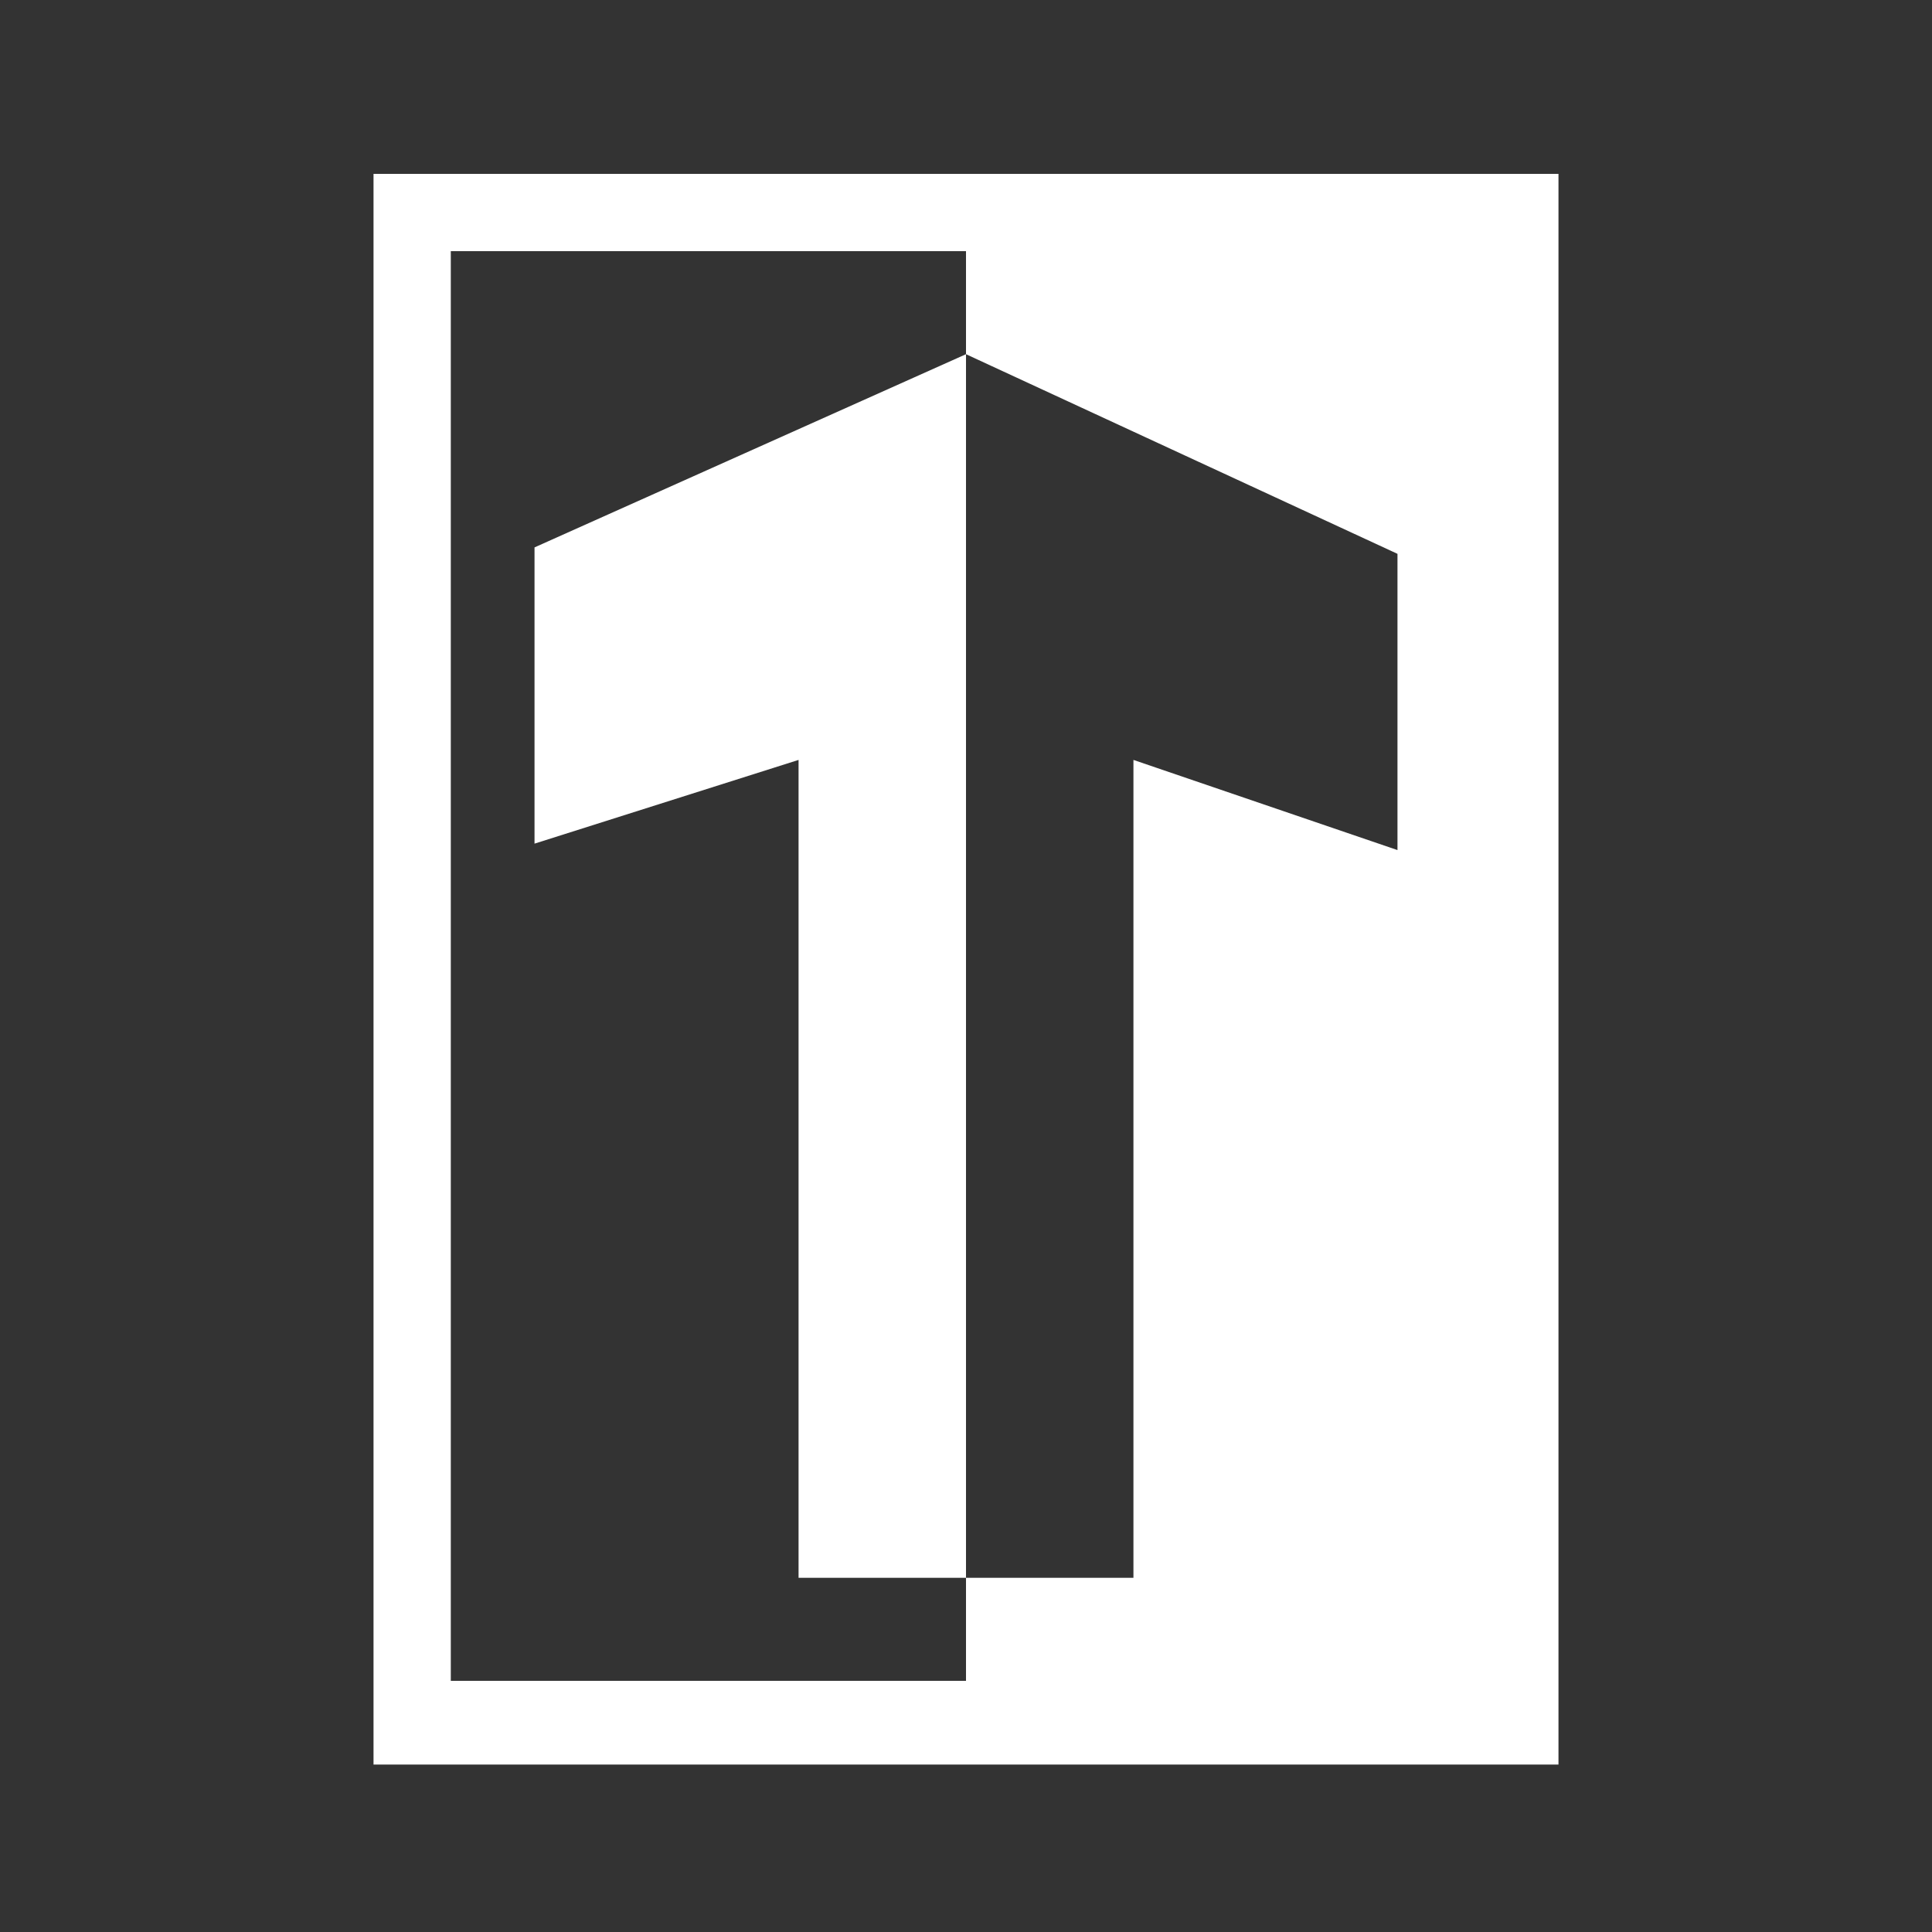
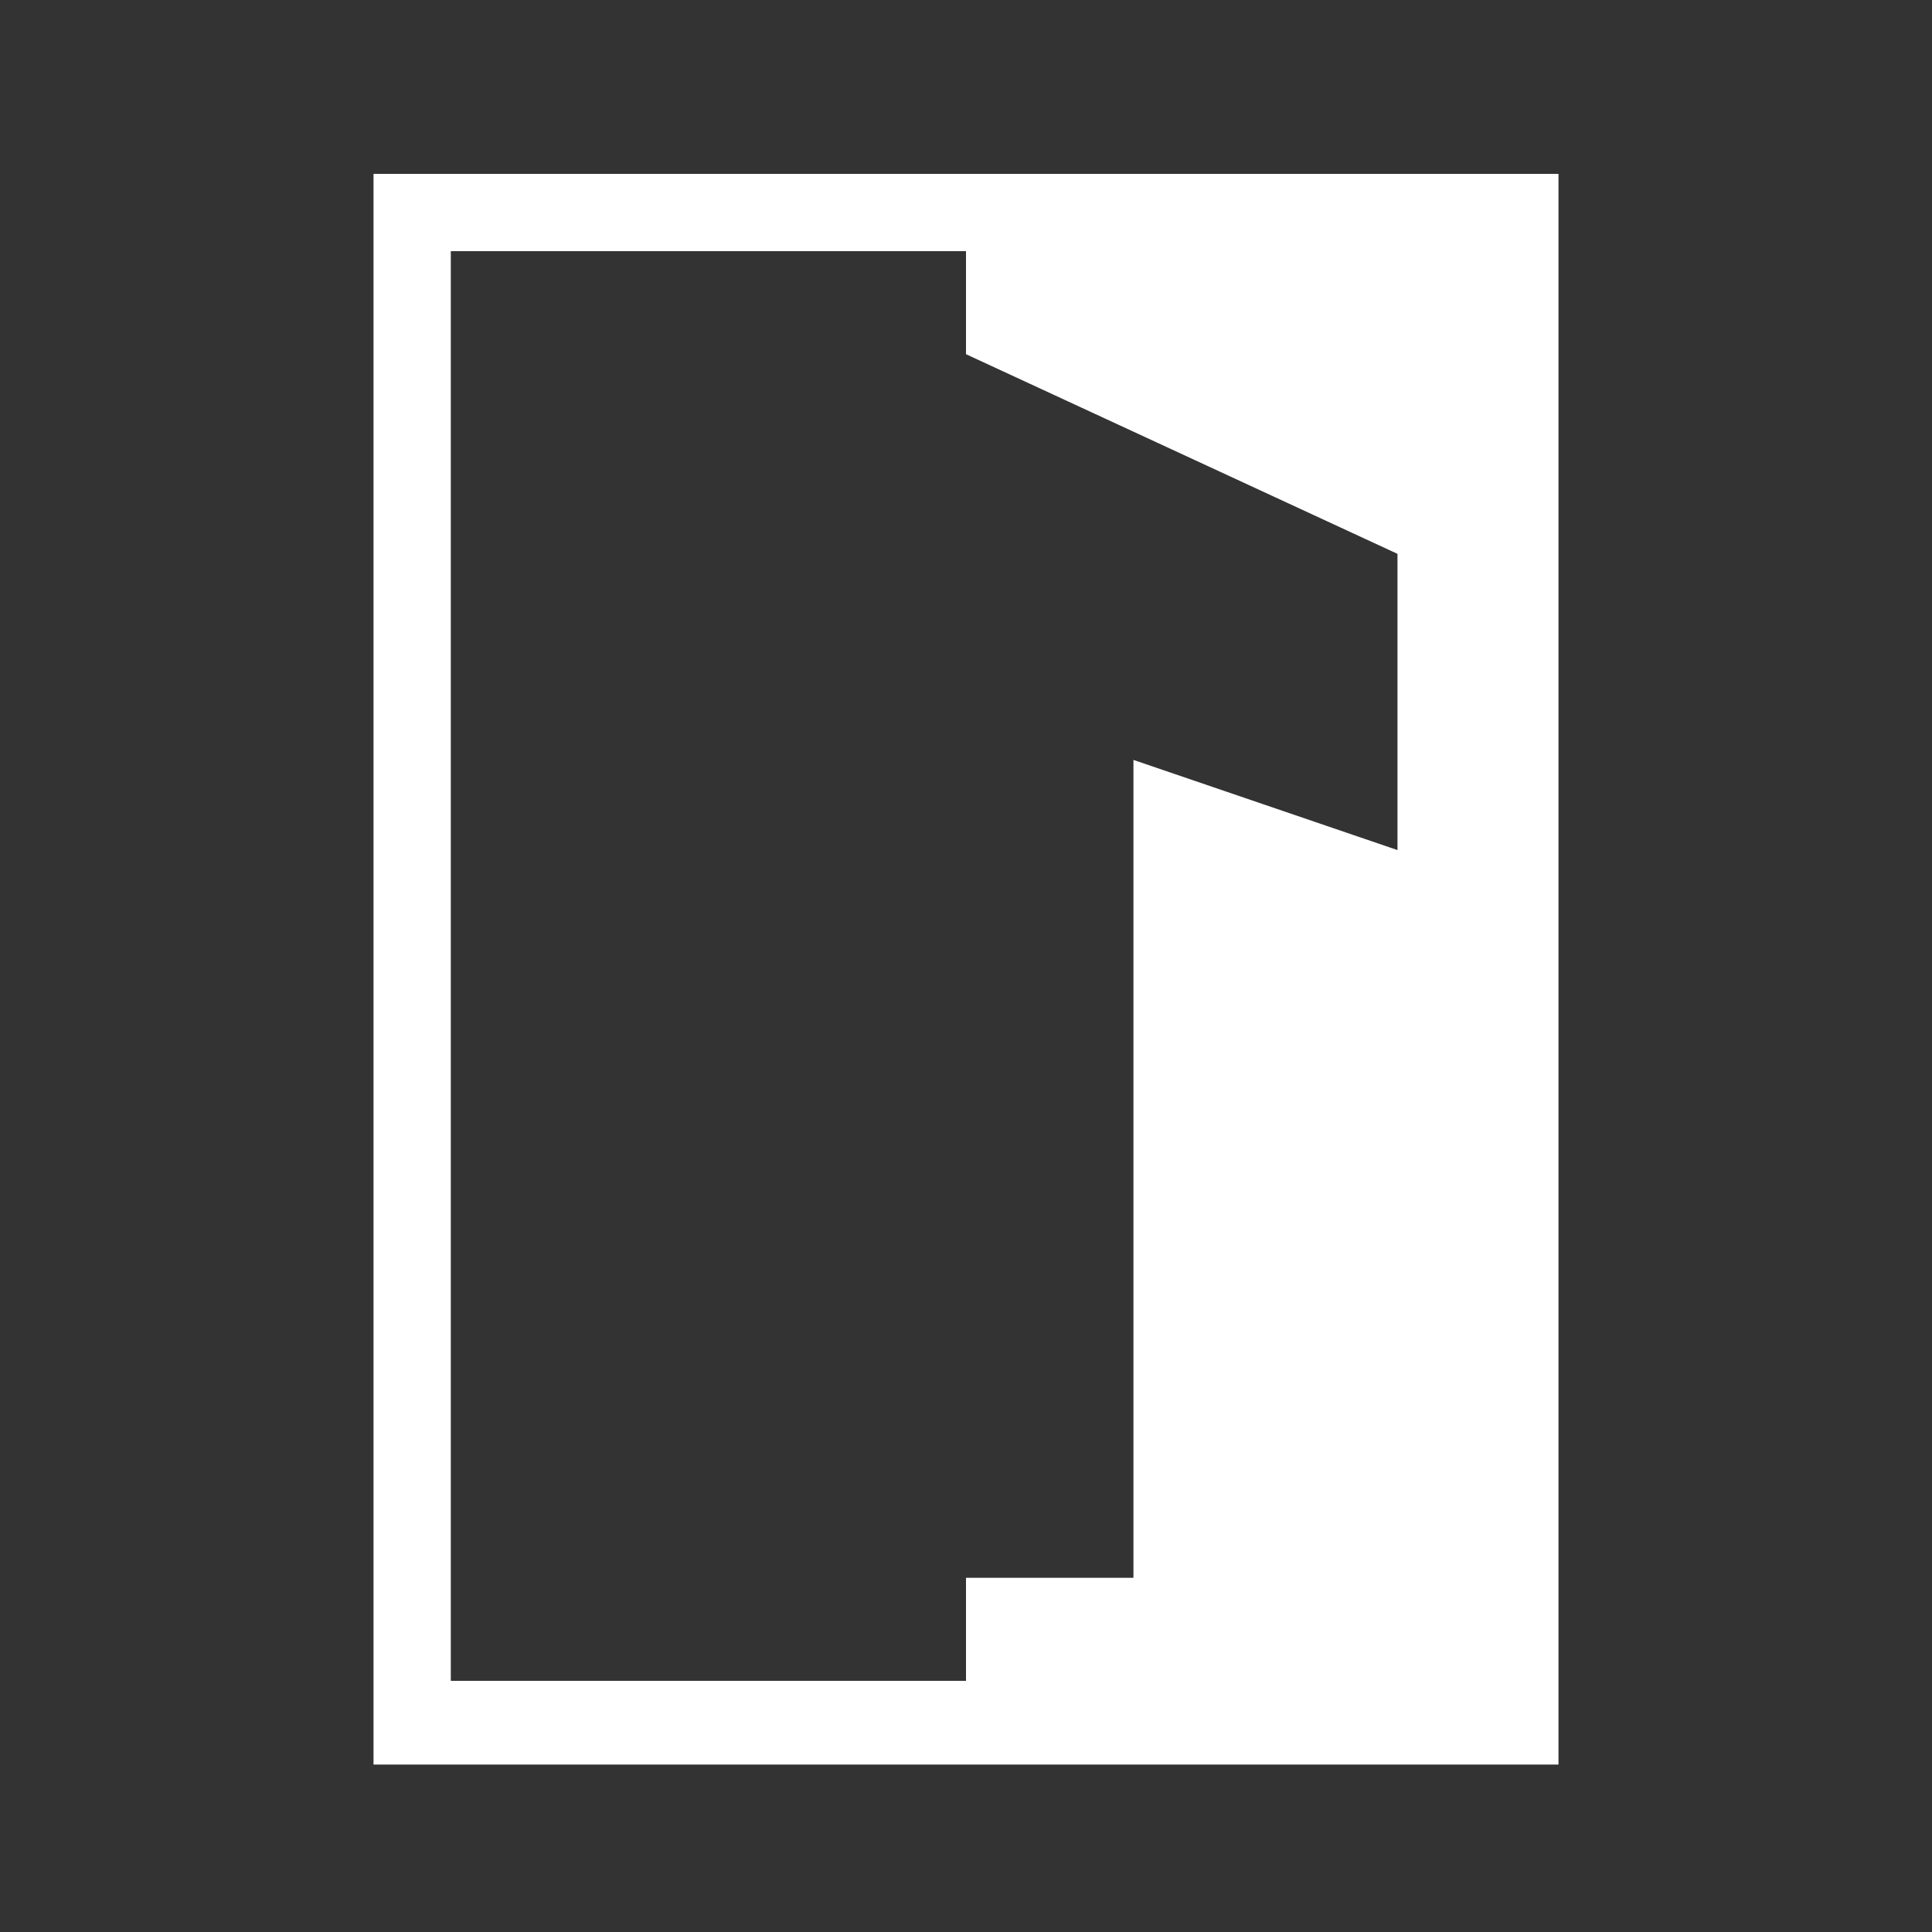
<svg xmlns="http://www.w3.org/2000/svg" version="1.1" id="Layer_1" x="0px" y="0px" viewBox="0 0 30 30" style="enable-background:new 0 0 30 30;" xml:space="preserve">
  <rect x="0" y="0" width="30" height="30" fill="#333333" stroke="none" />
  <style type="text/css">
	.st0{fill-rule:evenodd;clip-rule:evenodd;fill:#FFFFFF;}
	.st1{fill:#FFFFFF;}
</style>
  <g>
-     <path class="st1" d="M5.8,2.7v24.7h18.4V2.7H5.8z M7,26.1V3.9h8v1.6l6.7,3.1v4.6l-4.1-1.4v12.7H15v1.6H7z" />
-     <polygon class="st1" points="8.3,13.1 12.4,11.8 12.4,24.5 15,24.5 15,5.5 8.3,8.5  " />
+     <path class="st1" d="M5.8,2.7v24.7h18.4V2.7z M7,26.1V3.9h8v1.6l6.7,3.1v4.6l-4.1-1.4v12.7H15v1.6H7z" />
  </g>
</svg>